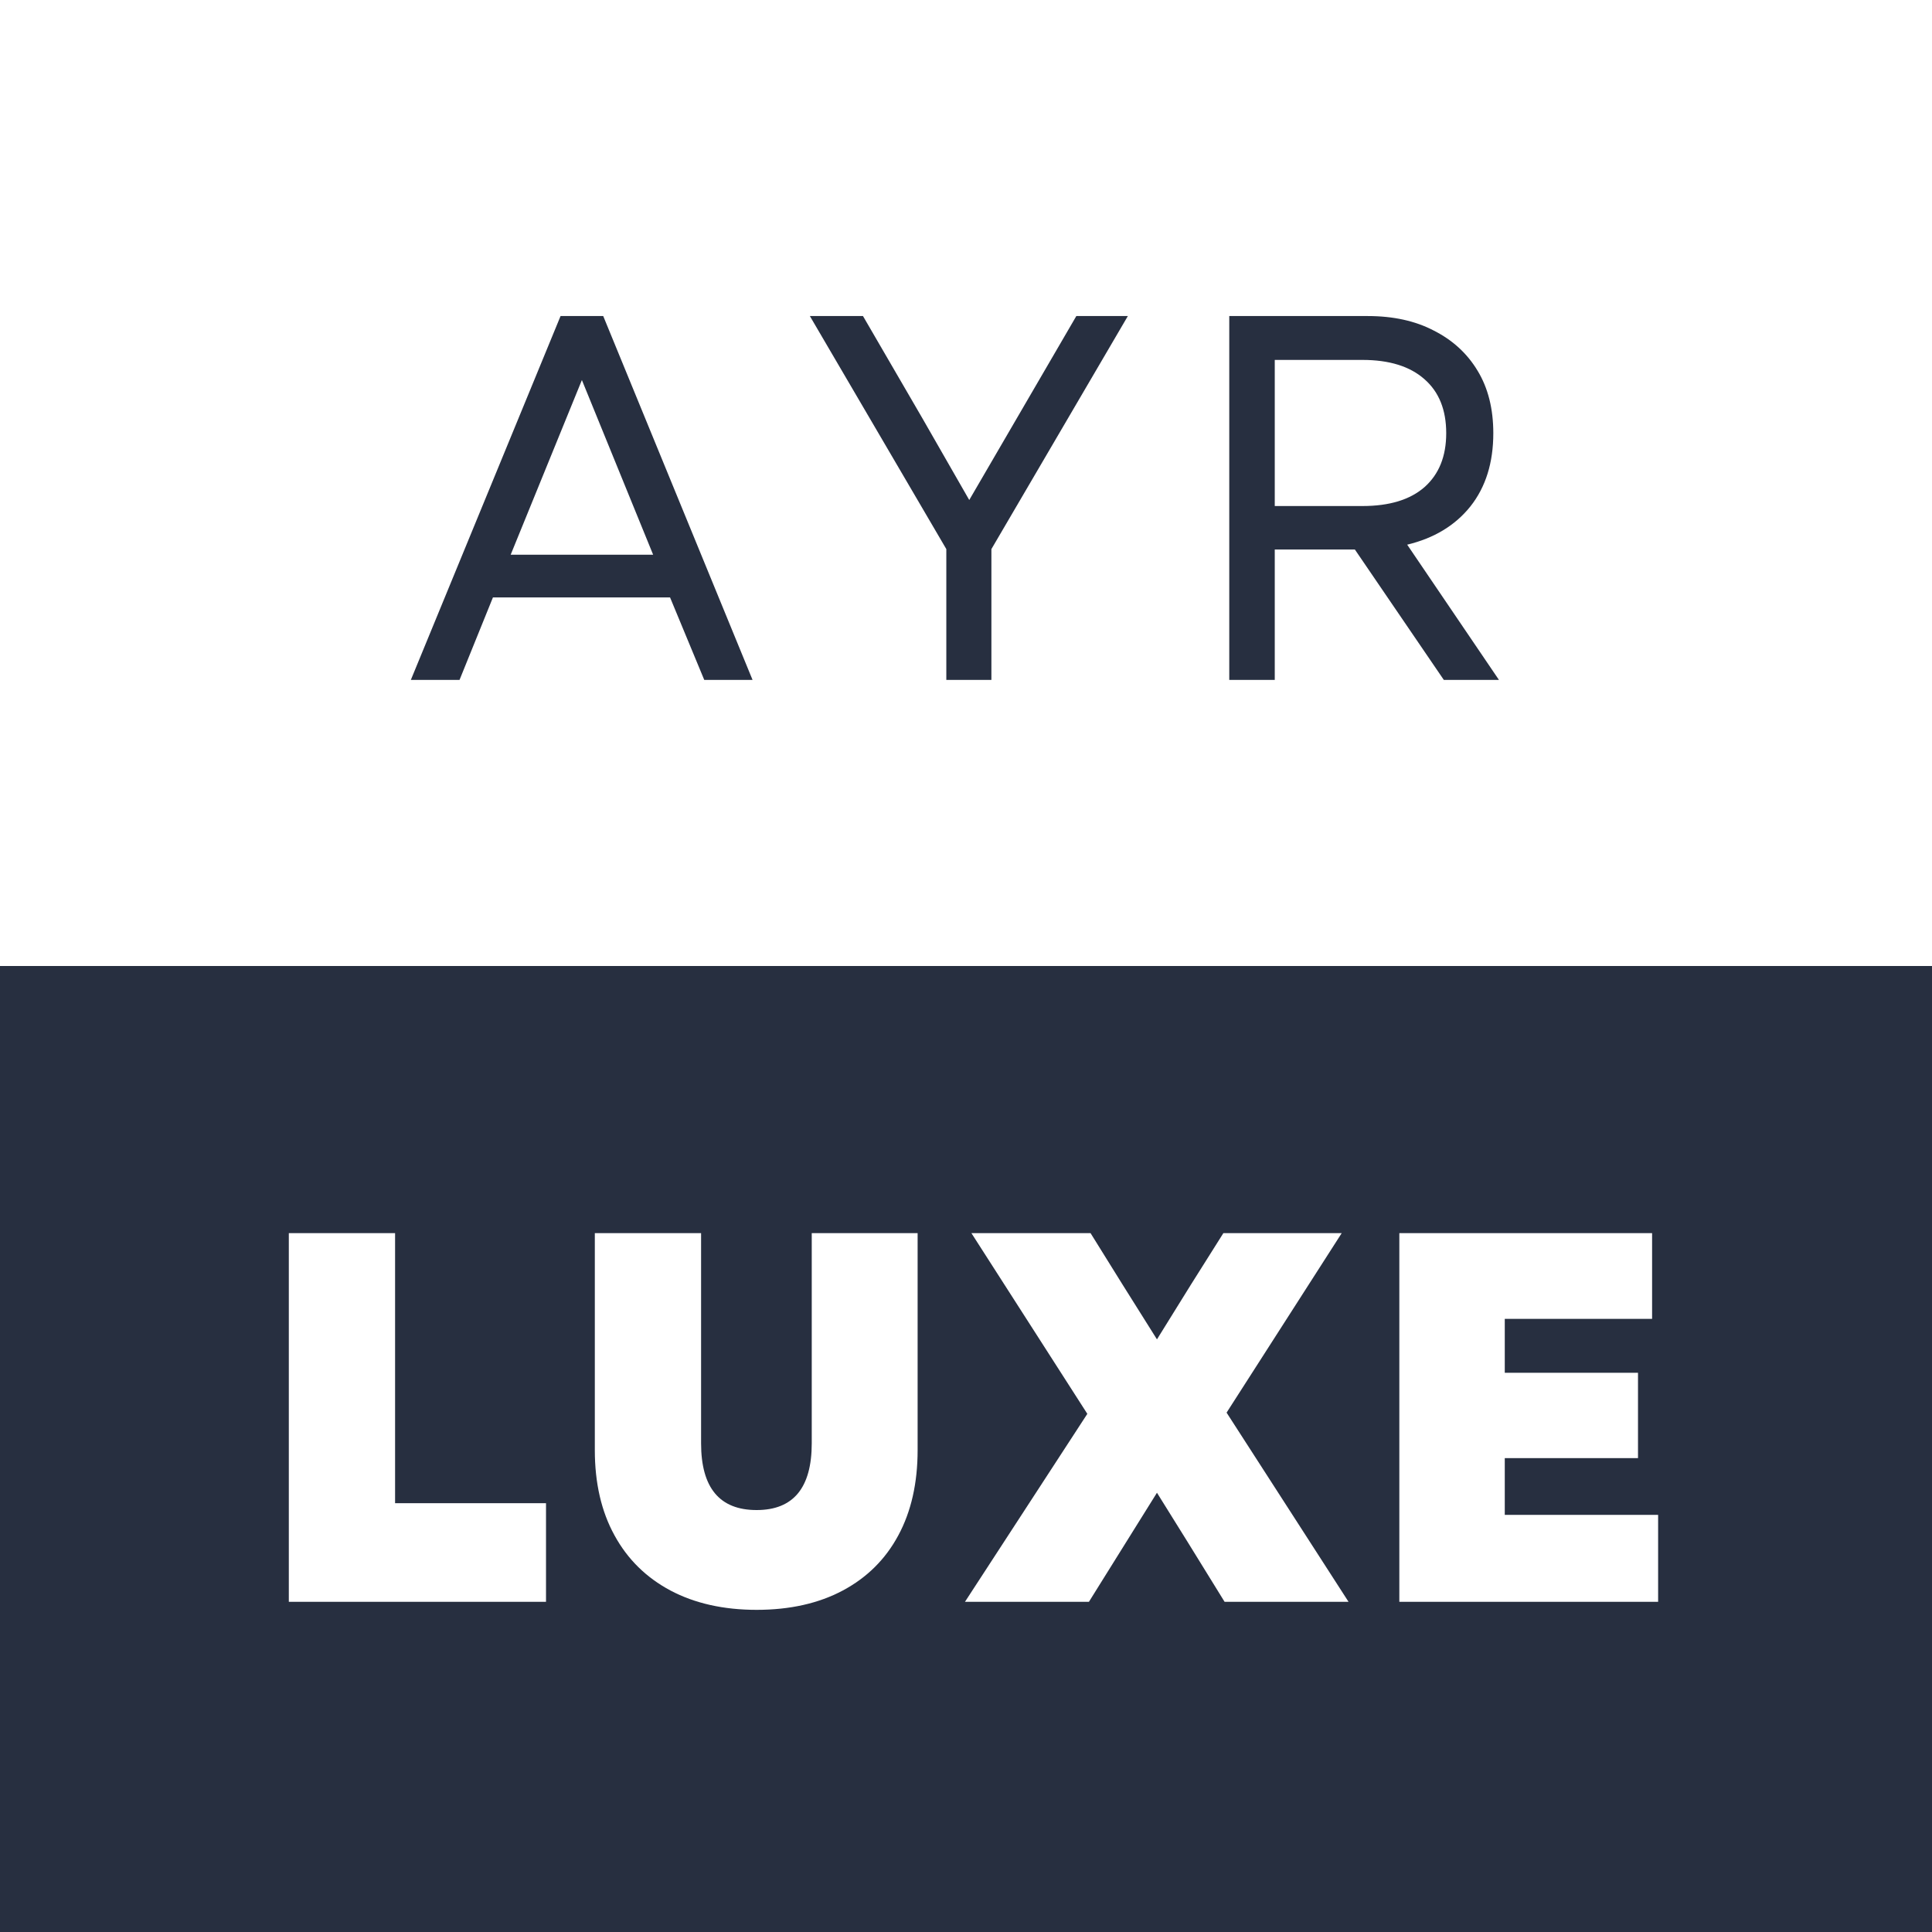
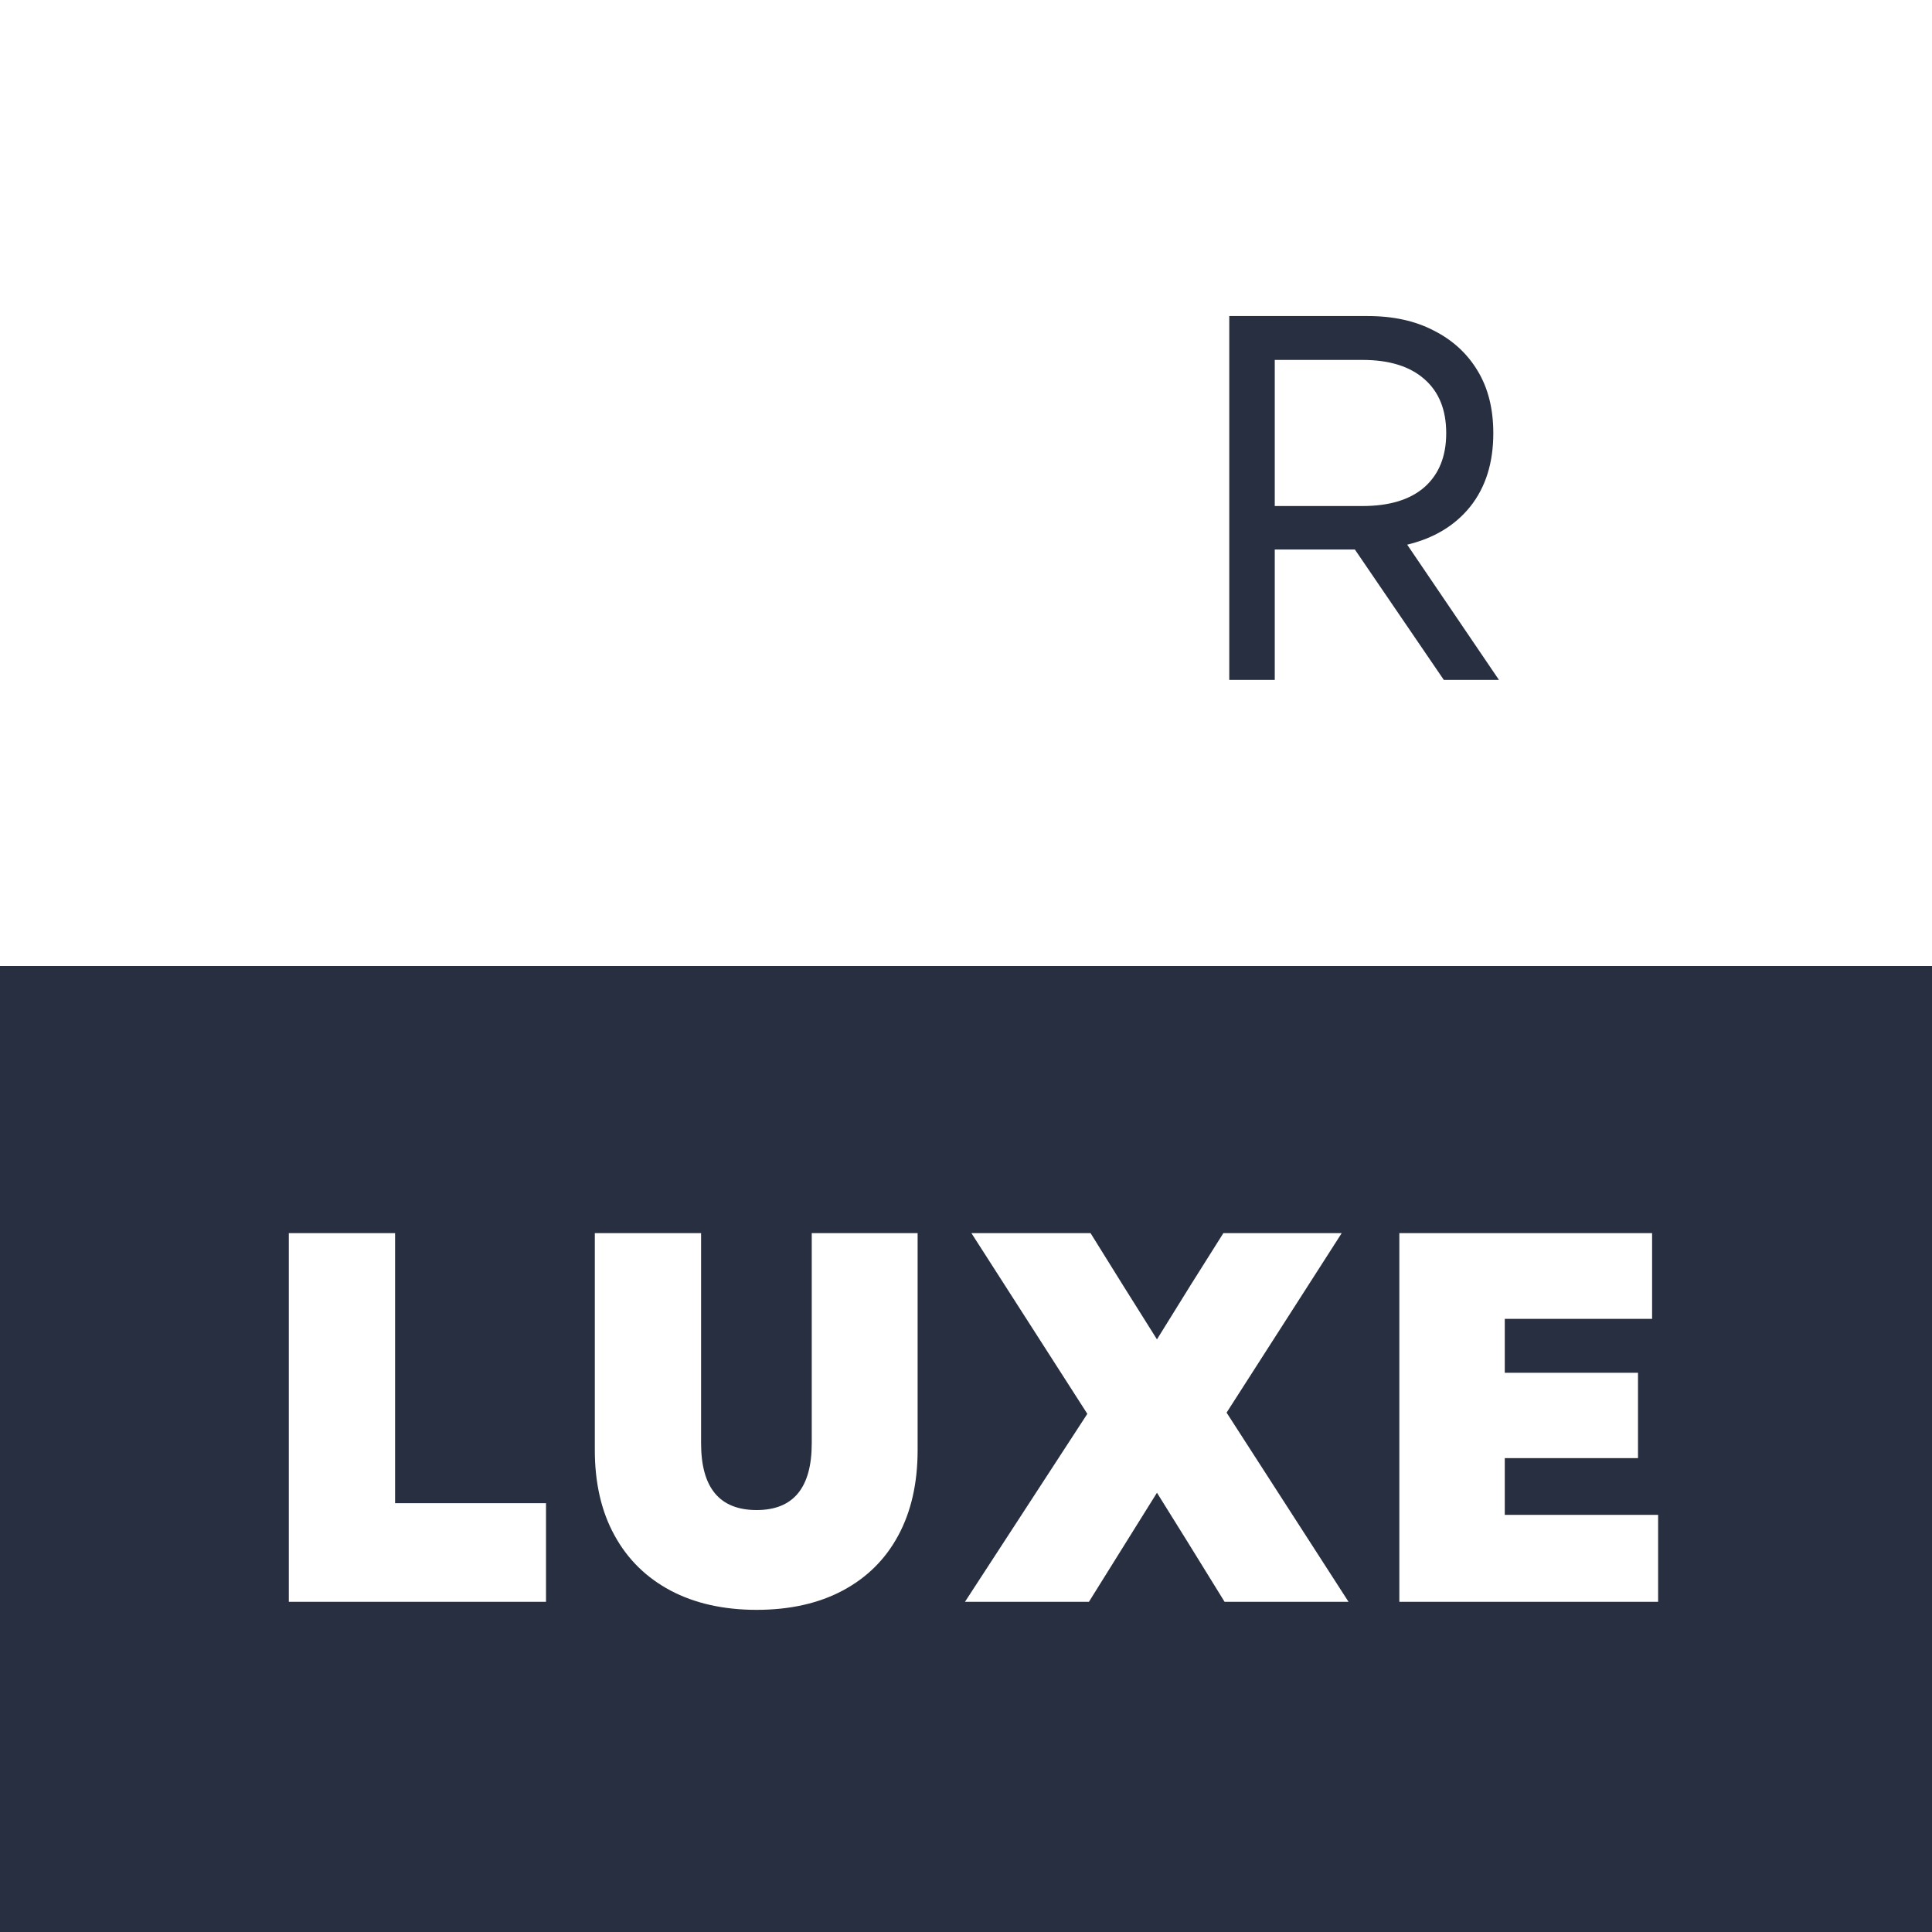
<svg xmlns="http://www.w3.org/2000/svg" width="100" zoomAndPan="magnify" viewBox="0 0 75 75" height="100" preserveAspectRatio="xMidYMid meet" version="1.0">
  <defs>
    <g />
    <clipPath id="ef52f9e278">
      <path d="M 0 37.5 L 75 37.5 L 75 75 L 0 75 Z M 0 37.5" clip-rule="nonzero" />
    </clipPath>
    <clipPath id="d8a8201033">
      <path d="M 0 0.5 L 75 0.5 L 75 38 L 0 38 Z M 0 0.5" clip-rule="nonzero" />
    </clipPath>
    <clipPath id="40ffe468e2">
      <rect x="0" width="75" y="0" height="38" />
    </clipPath>
    <clipPath id="1b09270602">
-       <path d="M 0.121 8 L 15 8 L 15 23 L 0.121 23 Z M 0.121 8" clip-rule="nonzero" />
-     </clipPath>
+       </clipPath>
    <clipPath id="a70d65086a">
      <rect x="0" width="47" y="0" height="31" />
    </clipPath>
    <clipPath id="cdce95489e">
      <rect x="0" width="57" y="0" height="31" />
    </clipPath>
  </defs>
-   <rect x="-7.5" width="90" fill="#ffffff" y="-7.5" height="90" fill-opacity="1" />
  <rect x="-7.5" width="90" fill="#ffffff" y="-7.5" height="90" fill-opacity="1" />
  <g clip-path="url(#ef52f9e278)">
    <g transform="matrix(1, 0, 0, 1, 0, 37)">
      <g clip-path="url(#40ffe468e2)">
        <g clip-path="url(#d8a8201033)">
          <path fill="#272f40" d="M 0 0.5 L 75 0.5 L 75 38 L 0 38 Z M 0 0.5" fill-opacity="1" fill-rule="nonzero" />
        </g>
      </g>
    </g>
  </g>
  <g transform="matrix(1, 0, 0, 1, 15, 4)">
    <g clip-path="url(#a70d65086a)">
      <g clip-path="url(#1b09270602)">
        <g fill="#272f40" fill-opacity="1">
          <g transform="translate(0.605, 22.394)">
            <g>
-               <path d="M 0.344 0 L 6.156 -14.125 L 7.812 -14.125 L 13.609 0 L 11.734 0 L 10.406 -3.203 L 3.531 -3.203 L 2.234 0 Z M 4.219 -4.859 L 9.75 -4.859 L 6.984 -11.641 Z M 4.219 -4.859" />
-             </g>
+               </g>
          </g>
        </g>
      </g>
      <g fill="#272f40" fill-opacity="1">
        <g transform="translate(16.095, 22.394)">
          <g>
-             <path d="M 5.641 0 L 5.641 -5.078 L 0.344 -14.125 L 2.406 -14.125 L 4.703 -10.172 L 6.531 -6.984 L 10.688 -14.125 L 12.688 -14.125 L 7.391 -5.078 L 7.391 0 Z M 5.641 0" />
-           </g>
+             </g>
        </g>
      </g>
      <g fill="#272f40" fill-opacity="1">
        <g transform="translate(30.658, 22.394)">
          <g>
            <path d="M 2.062 0 L 2.062 -14.125 L 7.438 -14.125 C 8.426 -14.125 9.281 -13.938 10 -13.562 C 10.727 -13.195 11.297 -12.676 11.703 -12 C 12.109 -11.332 12.312 -10.523 12.312 -9.578 C 12.312 -8.43 12.016 -7.484 11.422 -6.734 C 10.828 -5.992 10.008 -5.5 8.969 -5.25 L 12.531 0 L 10.391 0 L 6.938 -5.062 L 3.828 -5.062 L 3.828 0 Z M 3.828 -6.75 L 7.234 -6.75 C 8.273 -6.75 9.078 -6.992 9.641 -7.484 C 10.203 -7.984 10.484 -8.68 10.484 -9.578 C 10.484 -10.484 10.203 -11.18 9.641 -11.672 C 9.078 -12.172 8.273 -12.422 7.234 -12.422 L 3.828 -12.422 Z M 3.828 -6.75" />
          </g>
        </g>
      </g>
    </g>
  </g>
  <g transform="matrix(1, 0, 0, 1, 9, 40)">
    <g clip-path="url(#cdce95489e)">
      <g fill="#ffffff" fill-opacity="1">
        <g transform="translate(0.696, 22.182)">
          <g>
            <path d="M 1.516 0 L 1.516 -14.312 L 5.641 -14.312 L 5.641 -3.828 L 11.5 -3.828 L 11.5 0 Z M 1.516 0" />
          </g>
        </g>
      </g>
      <g fill="#ffffff" fill-opacity="1">
        <g transform="translate(12.7, 22.182)">
          <g>
            <path d="M 7.672 0.312 C 6.391 0.312 5.273 0.062 4.328 -0.438 C 3.391 -0.938 2.664 -1.648 2.156 -2.578 C 1.645 -3.504 1.391 -4.609 1.391 -5.891 L 1.391 -14.312 L 5.516 -14.312 L 5.516 -6.156 C 5.516 -4.426 6.234 -3.562 7.672 -3.562 C 9.098 -3.562 9.812 -4.426 9.812 -6.156 L 9.812 -14.312 L 13.922 -14.312 L 13.922 -5.891 C 13.922 -4.609 13.672 -3.504 13.172 -2.578 C 12.672 -1.648 11.953 -0.938 11.016 -0.438 C 10.078 0.062 8.961 0.312 7.672 0.312 Z M 7.672 0.312" />
          </g>
        </g>
      </g>
      <g fill="#ffffff" fill-opacity="1">
        <g transform="translate(28.038, 22.182)">
          <g>
            <path d="M 0.422 0 L 5.172 -7.297 L 0.672 -14.312 L 5.297 -14.312 L 6.531 -12.328 L 7.875 -10.188 L 9.203 -12.328 L 10.453 -14.312 L 15.047 -14.312 L 10.578 -7.344 L 15.312 0 L 10.5 0 L 9.062 -2.328 L 7.875 -4.234 L 5.234 0 Z M 0.422 0" />
          </g>
        </g>
      </g>
      <g fill="#ffffff" fill-opacity="1">
        <g transform="translate(43.806, 22.182)">
          <g>
            <path d="M 1.516 0 L 1.516 -14.312 L 11.328 -14.312 L 11.328 -10.984 L 5.609 -10.984 L 5.609 -8.891 L 10.781 -8.891 L 10.781 -5.578 L 5.609 -5.578 L 5.609 -3.375 L 11.562 -3.375 L 11.562 0 Z M 1.516 0" />
          </g>
        </g>
      </g>
    </g>
  </g>
</svg>